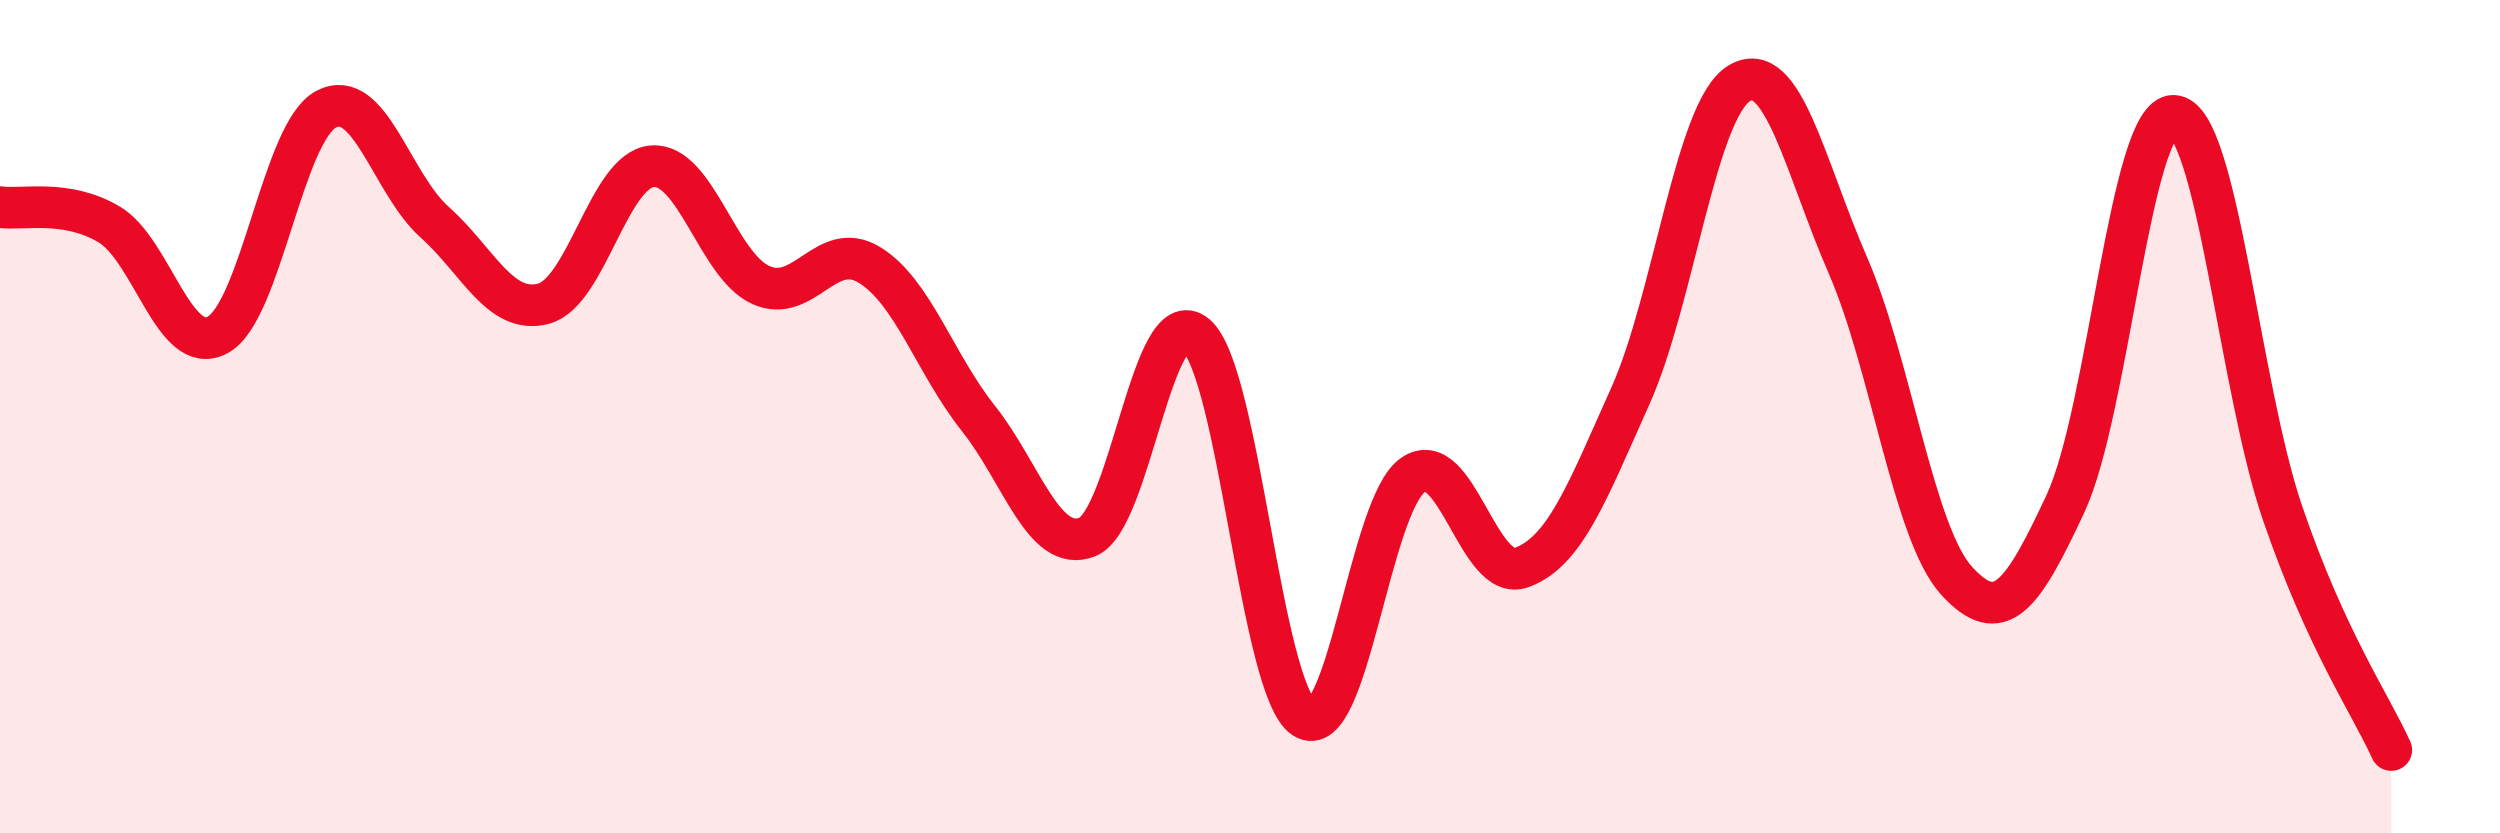
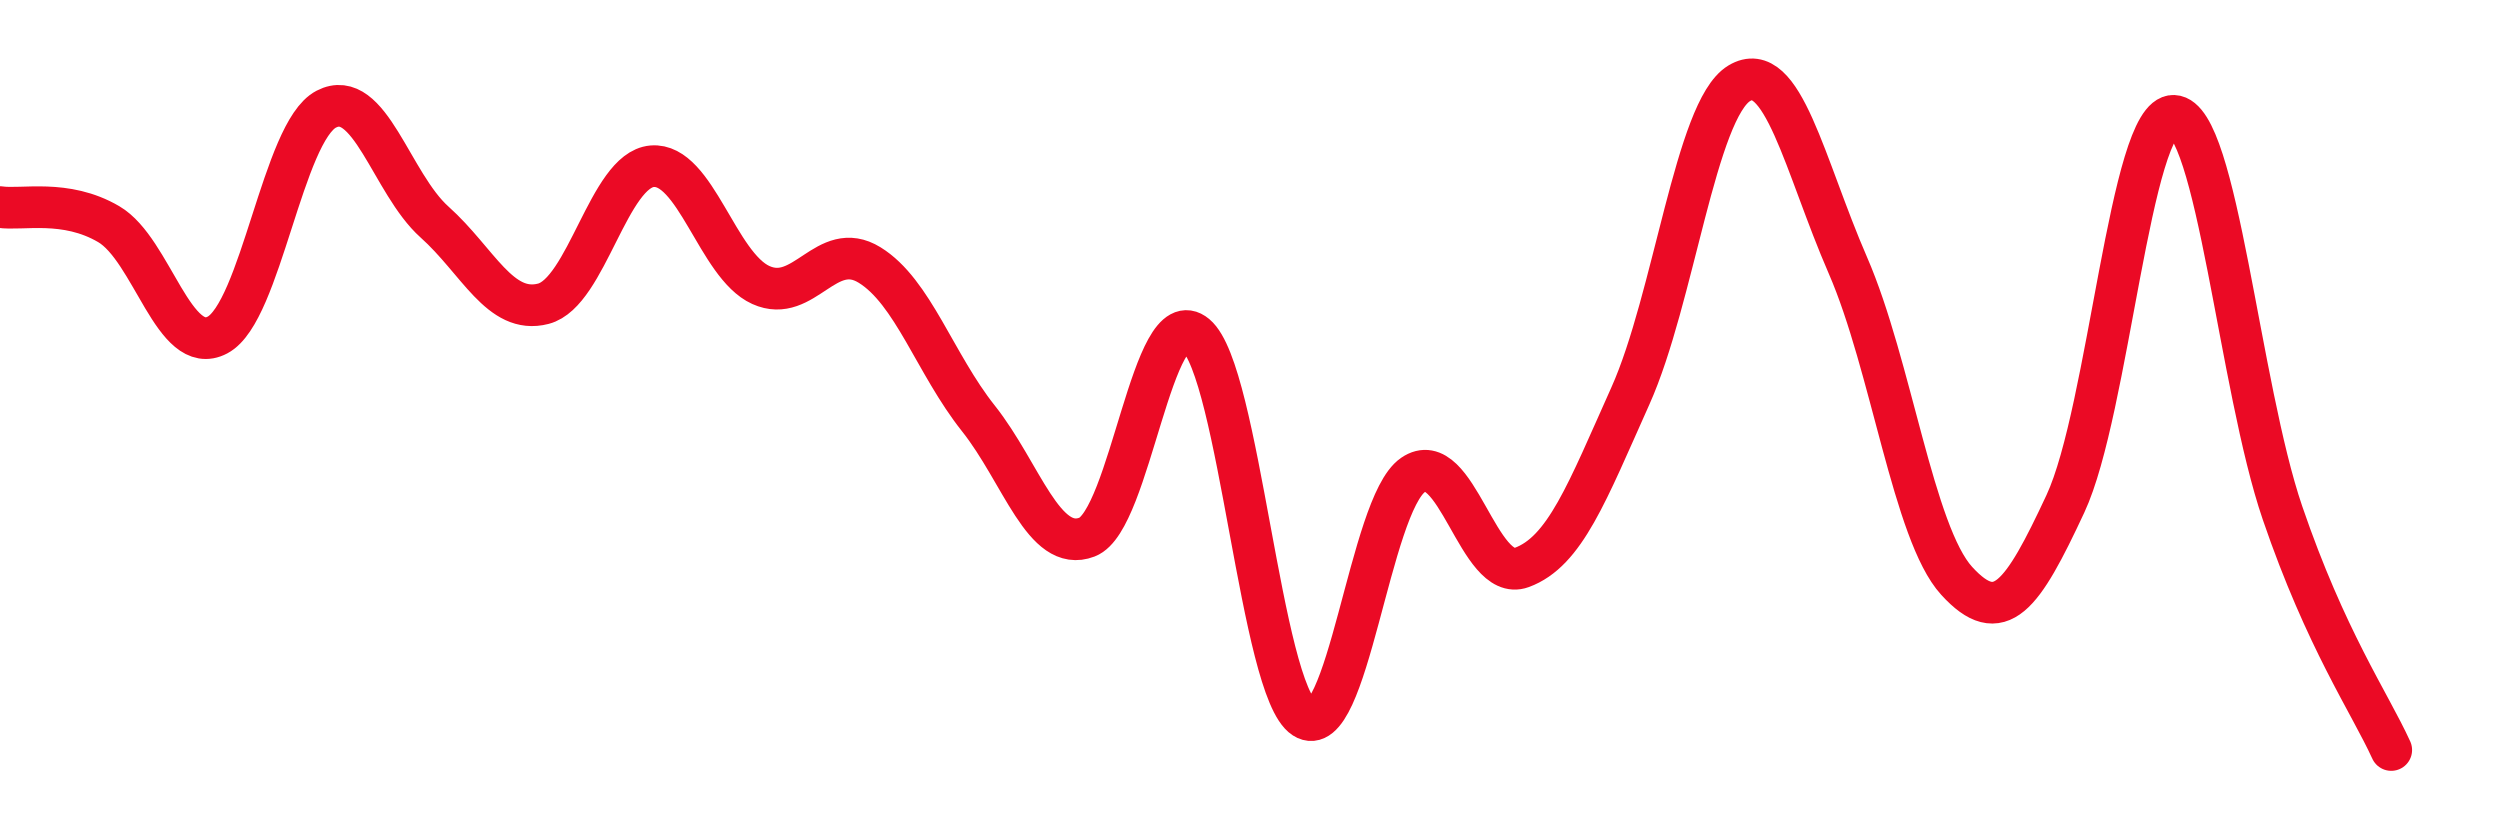
<svg xmlns="http://www.w3.org/2000/svg" width="60" height="20" viewBox="0 0 60 20">
-   <path d="M 0,4.97 C 0.52,5.05 1.57,4.77 2.61,5.38 C 3.65,5.99 4.18,8.59 5.22,8.04 C 6.26,7.49 6.79,3.16 7.83,2.62 C 8.87,2.08 9.39,4.4 10.43,5.33 C 11.47,6.26 12,7.56 13.04,7.29 C 14.08,7.02 14.61,4.08 15.65,3.99 C 16.69,3.9 17.22,6.37 18.26,6.84 C 19.3,7.31 19.83,5.72 20.87,6.36 C 21.91,7 22.44,8.73 23.48,10.04 C 24.52,11.35 25.05,13.29 26.09,12.89 C 27.13,12.49 27.66,7.17 28.7,8.04 C 29.74,8.91 30.26,16.56 31.3,17.23 C 32.34,17.9 32.87,12.12 33.91,11.4 C 34.95,10.68 35.48,14 36.52,13.62 C 37.56,13.24 38.09,11.82 39.13,9.5 C 40.17,7.18 40.7,2.63 41.74,2 C 42.78,1.37 43.31,3.98 44.35,6.37 C 45.39,8.76 45.92,12.8 46.96,13.94 C 48,15.08 48.53,14.32 49.57,12.09 C 50.61,9.86 51.13,2.74 52.17,2.78 C 53.21,2.82 53.74,9.27 54.78,12.31 C 55.82,15.35 56.87,16.86 57.39,18L57.39 20L0 20Z" fill="#EB0A25" opacity="0.1" stroke-linecap="round" stroke-linejoin="round" />
  <path d="M 0,4.97 C 0.52,5.05 1.57,4.77 2.61,5.38 C 3.65,5.99 4.18,8.59 5.22,8.04 C 6.26,7.49 6.79,3.16 7.83,2.62 C 8.87,2.08 9.39,4.4 10.43,5.33 C 11.47,6.26 12,7.56 13.04,7.29 C 14.08,7.02 14.61,4.08 15.65,3.99 C 16.69,3.9 17.22,6.37 18.26,6.84 C 19.3,7.31 19.83,5.72 20.87,6.36 C 21.91,7 22.44,8.73 23.48,10.04 C 24.52,11.35 25.05,13.29 26.09,12.89 C 27.13,12.49 27.66,7.17 28.7,8.04 C 29.74,8.91 30.26,16.56 31.3,17.23 C 32.34,17.9 32.87,12.12 33.91,11.4 C 34.95,10.68 35.48,14 36.52,13.62 C 37.56,13.24 38.09,11.82 39.13,9.5 C 40.17,7.18 40.7,2.63 41.74,2 C 42.78,1.37 43.31,3.98 44.35,6.37 C 45.39,8.76 45.92,12.8 46.96,13.94 C 48,15.08 48.53,14.32 49.57,12.09 C 50.61,9.86 51.13,2.74 52.17,2.78 C 53.21,2.82 53.74,9.27 54.78,12.31 C 55.82,15.35 56.87,16.86 57.39,18" stroke="#EB0A25" stroke-width="1" fill="none" stroke-linecap="round" stroke-linejoin="round" />
</svg>